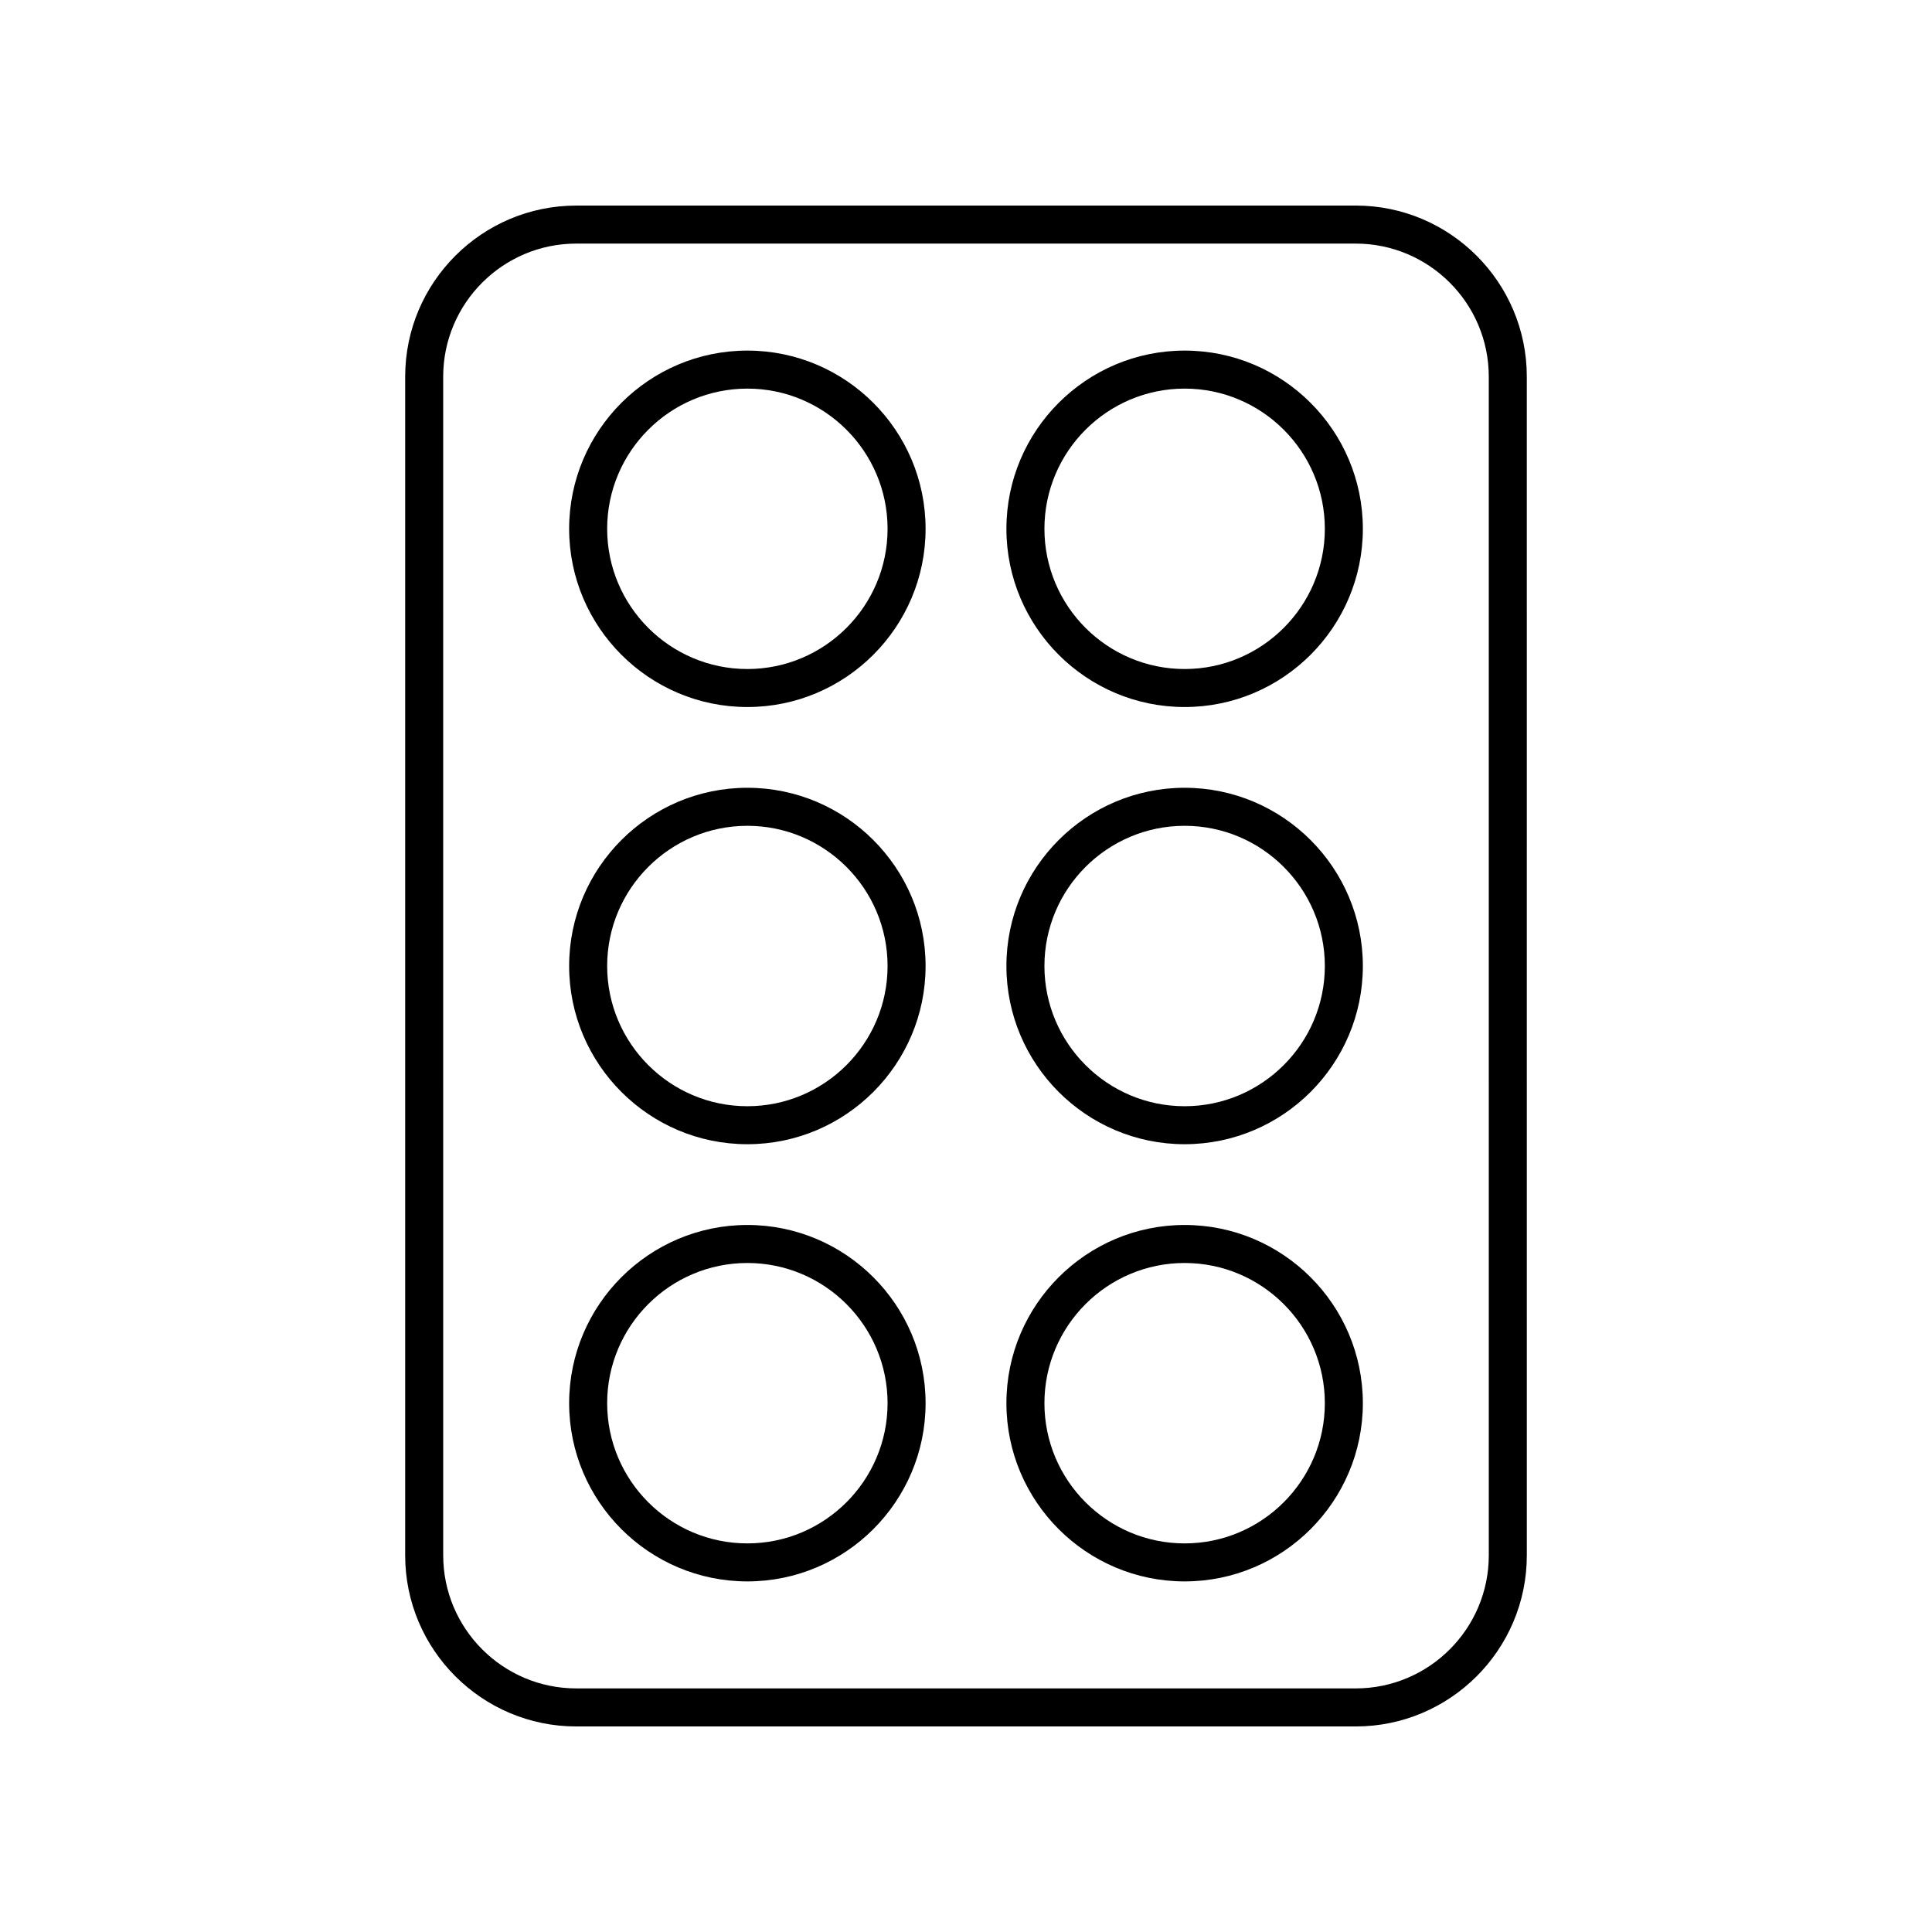
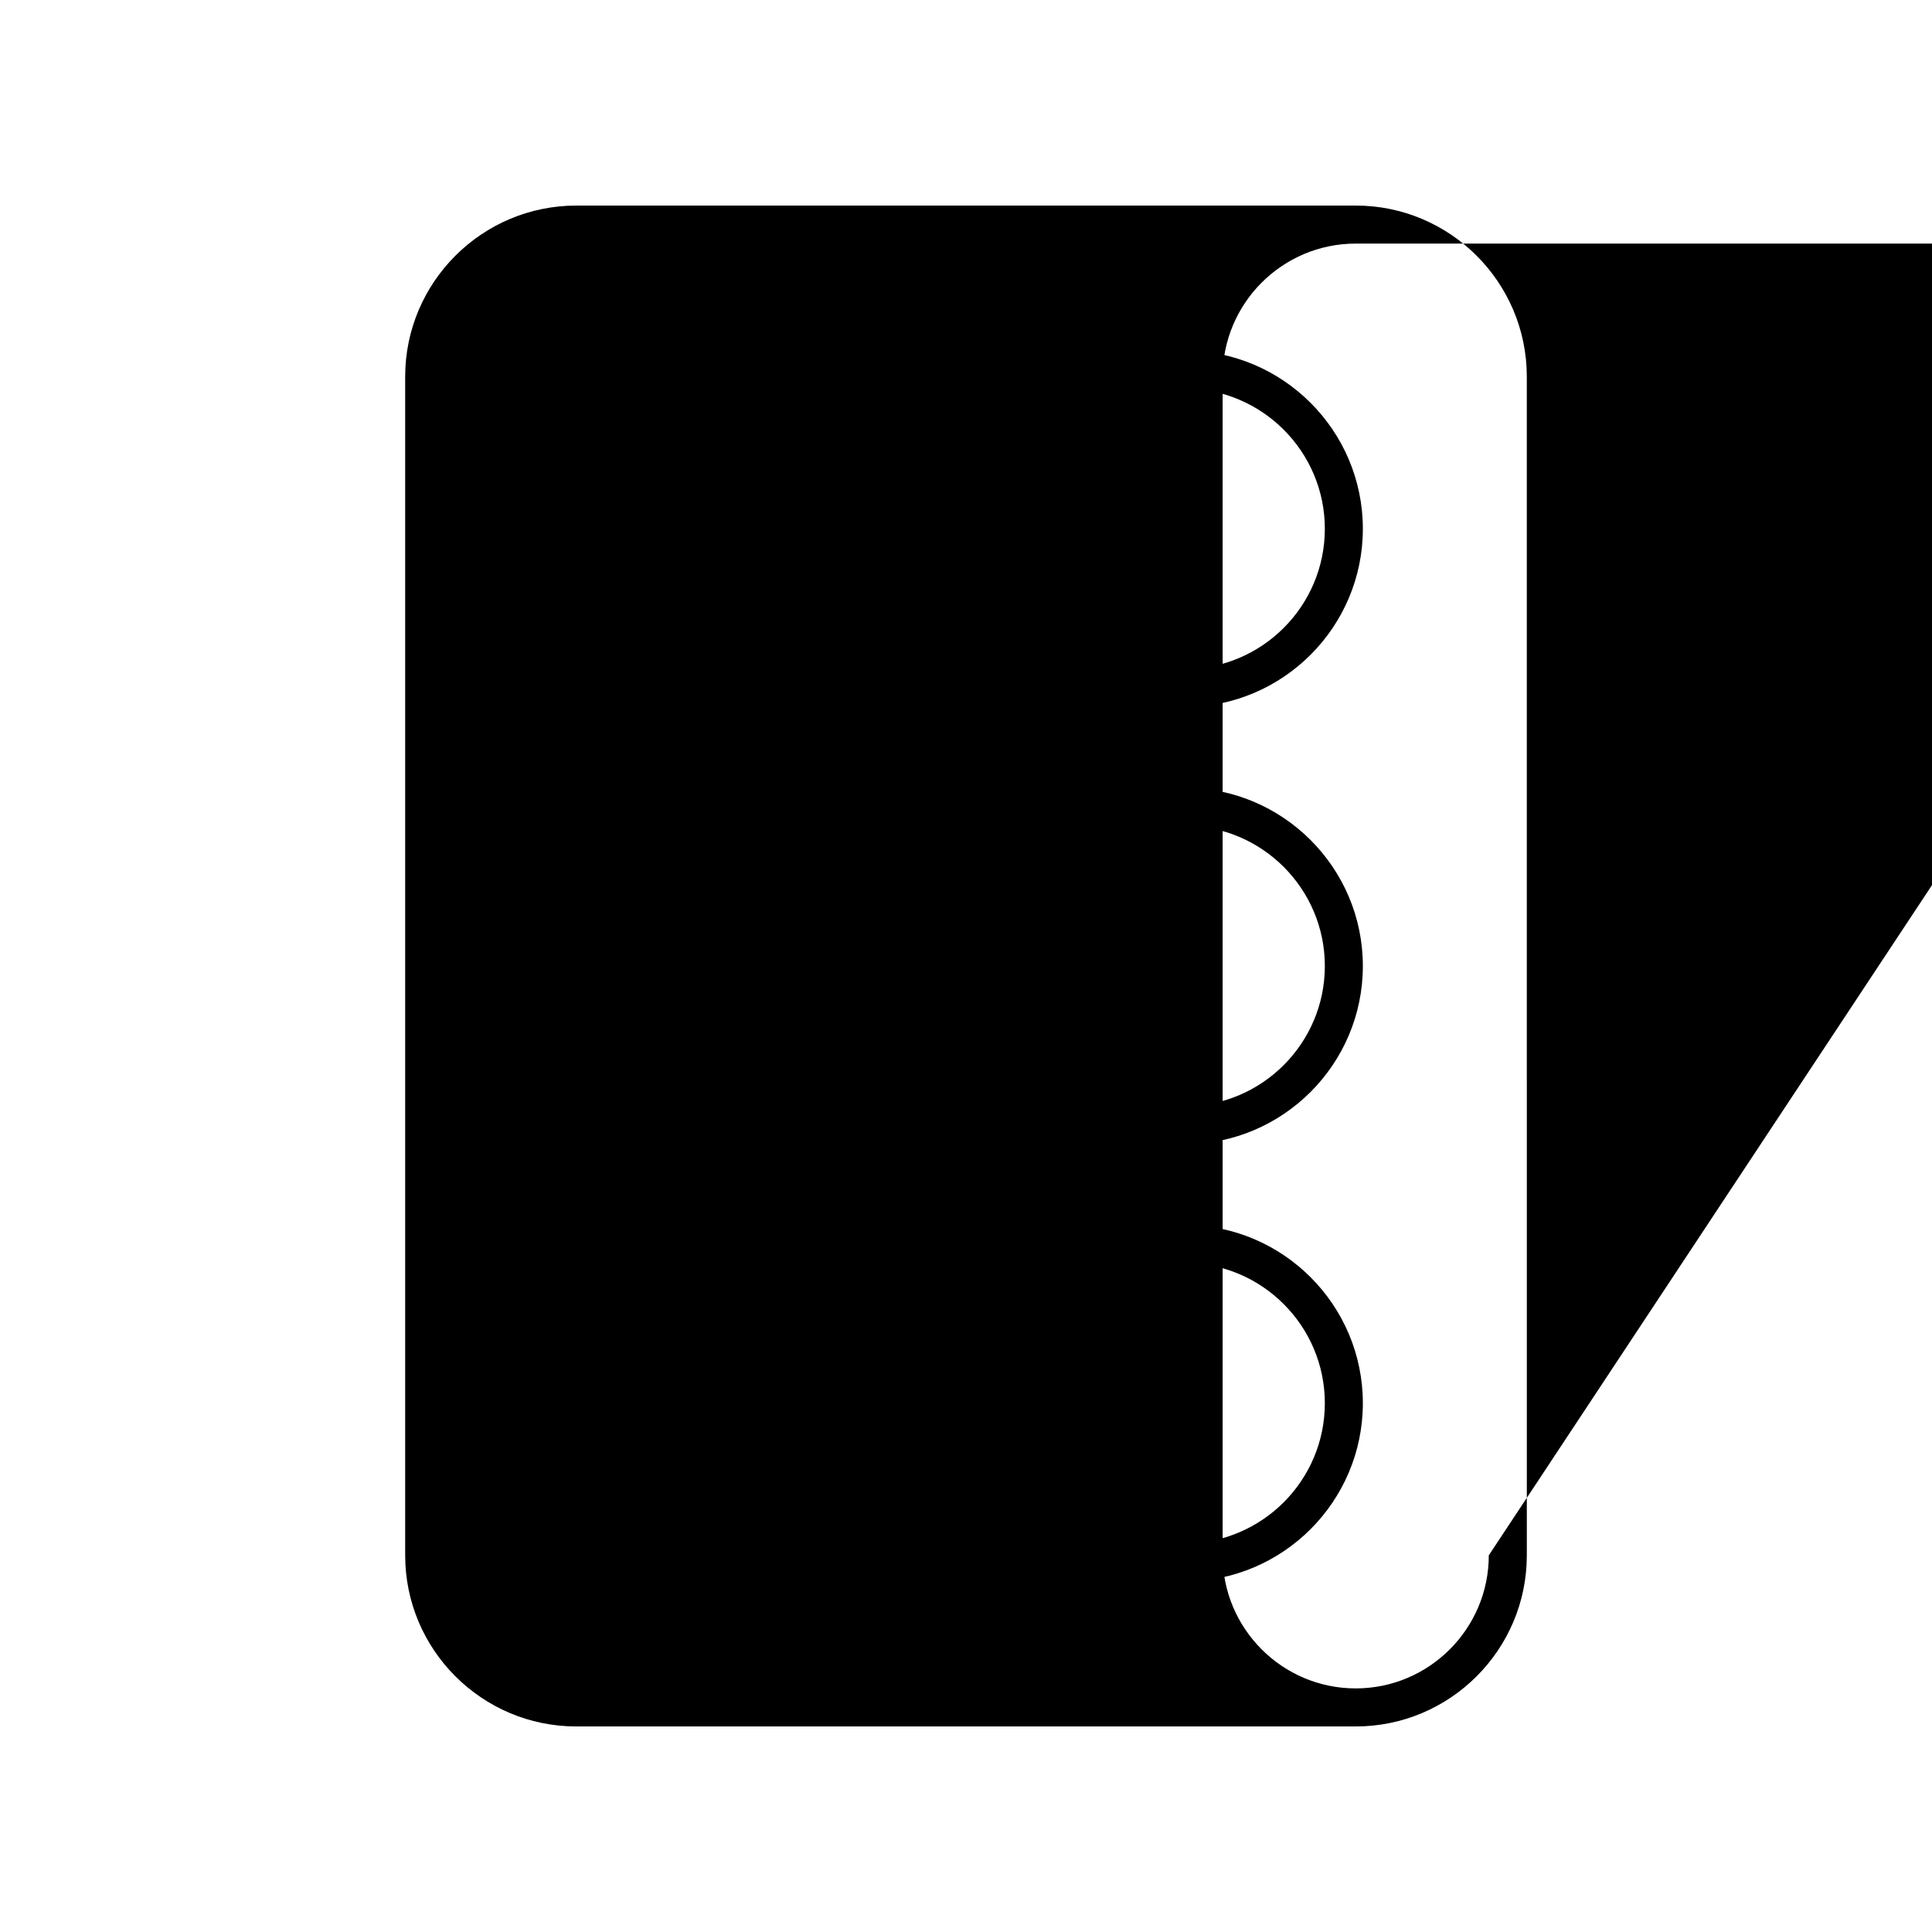
<svg xmlns="http://www.w3.org/2000/svg" fill="#000000" width="800px" height="800px" version="1.1" viewBox="144 144 512 512">
  <g>
-     <path d="m342.06 236.91c-26.043 0-47.23 21.191-47.23 47.23 0 26.043 21.191 47.23 47.23 47.23 26.043 0 47.23-21.191 47.23-47.23 0.004-26.043-21.188-47.23-47.23-47.23zm0 84.387c-20.488 0-37.156-16.668-37.156-37.156s16.668-37.156 37.156-37.156c20.488 0 37.156 16.668 37.156 37.156s-16.668 37.156-37.156 37.156z" />
    <path d="m457.94 236.91c-26.043 0-47.23 21.191-47.23 47.23 0 26.043 21.191 47.23 47.23 47.23 26.043 0 47.23-21.191 47.23-47.23 0-26.043-21.191-47.23-47.23-47.23zm0 84.387c-20.488 0-37.156-16.668-37.156-37.156s16.668-37.156 37.156-37.156 37.156 16.668 37.156 37.156-16.672 37.156-37.156 37.156z" />
    <path d="m342.06 352.77c-26.043 0-47.23 21.191-47.23 47.23 0 26.043 21.191 47.23 47.23 47.23 26.043 0 47.23-21.191 47.23-47.23 0.004-26.039-21.188-47.23-47.23-47.23zm0 84.391c-20.488 0-37.156-16.668-37.156-37.156s16.668-37.156 37.156-37.156c20.488 0 37.156 16.668 37.156 37.156 0 20.484-16.668 37.156-37.156 37.156z" />
    <path d="m457.94 352.77c-26.043 0-47.23 21.191-47.23 47.23 0 26.043 21.191 47.23 47.23 47.23 26.043 0 47.23-21.191 47.23-47.23 0-26.039-21.191-47.23-47.23-47.23zm0 84.391c-20.488 0-37.156-16.668-37.156-37.156s16.668-37.156 37.156-37.156 37.156 16.668 37.156 37.156c0 20.484-16.672 37.156-37.156 37.156z" />
    <path d="m342.06 468.63c-26.043 0-47.23 21.191-47.23 47.23 0 26.043 21.191 47.23 47.23 47.23 26.043 0 47.23-21.191 47.23-47.23 0.004-26.043-21.188-47.23-47.23-47.23zm0 84.387c-20.488 0-37.156-16.668-37.156-37.156s16.668-37.156 37.156-37.156c20.488 0 37.156 16.668 37.156 37.156s-16.668 37.156-37.156 37.156z" />
    <path d="m457.94 468.63c-26.043 0-47.23 21.191-47.23 47.23 0 26.043 21.191 47.23 47.23 47.23 26.043 0 47.23-21.191 47.23-47.23 0-26.043-21.191-47.23-47.23-47.23zm0 84.387c-20.488 0-37.156-16.668-37.156-37.156s16.668-37.156 37.156-37.156 37.156 16.668 37.156 37.156-16.672 37.156-37.156 37.156z" />
-     <path d="m503.28 198.48h-206.56c-25.004 0-45.344 20.34-45.344 45.344v312.36c0 25.004 20.34 45.344 45.344 45.344h206.56c25.004 0 45.344-20.34 45.344-45.344l-0.004-312.37c0-25.004-20.34-45.34-45.34-45.34zm35.266 357.7c0 19.445-15.824 35.266-35.266 35.266h-206.56c-19.445 0-35.266-15.824-35.266-35.266l-0.004-312.36c0-19.445 15.824-35.266 35.266-35.266h206.56c19.445 0 35.266 15.824 35.266 35.266z" />
+     <path d="m503.28 198.48h-206.56c-25.004 0-45.344 20.34-45.344 45.344v312.36c0 25.004 20.34 45.344 45.344 45.344h206.56c25.004 0 45.344-20.34 45.344-45.344l-0.004-312.37c0-25.004-20.34-45.34-45.34-45.34zm35.266 357.7c0 19.445-15.824 35.266-35.266 35.266c-19.445 0-35.266-15.824-35.266-35.266l-0.004-312.36c0-19.445 15.824-35.266 35.266-35.266h206.56c19.445 0 35.266 15.824 35.266 35.266z" />
  </g>
</svg>